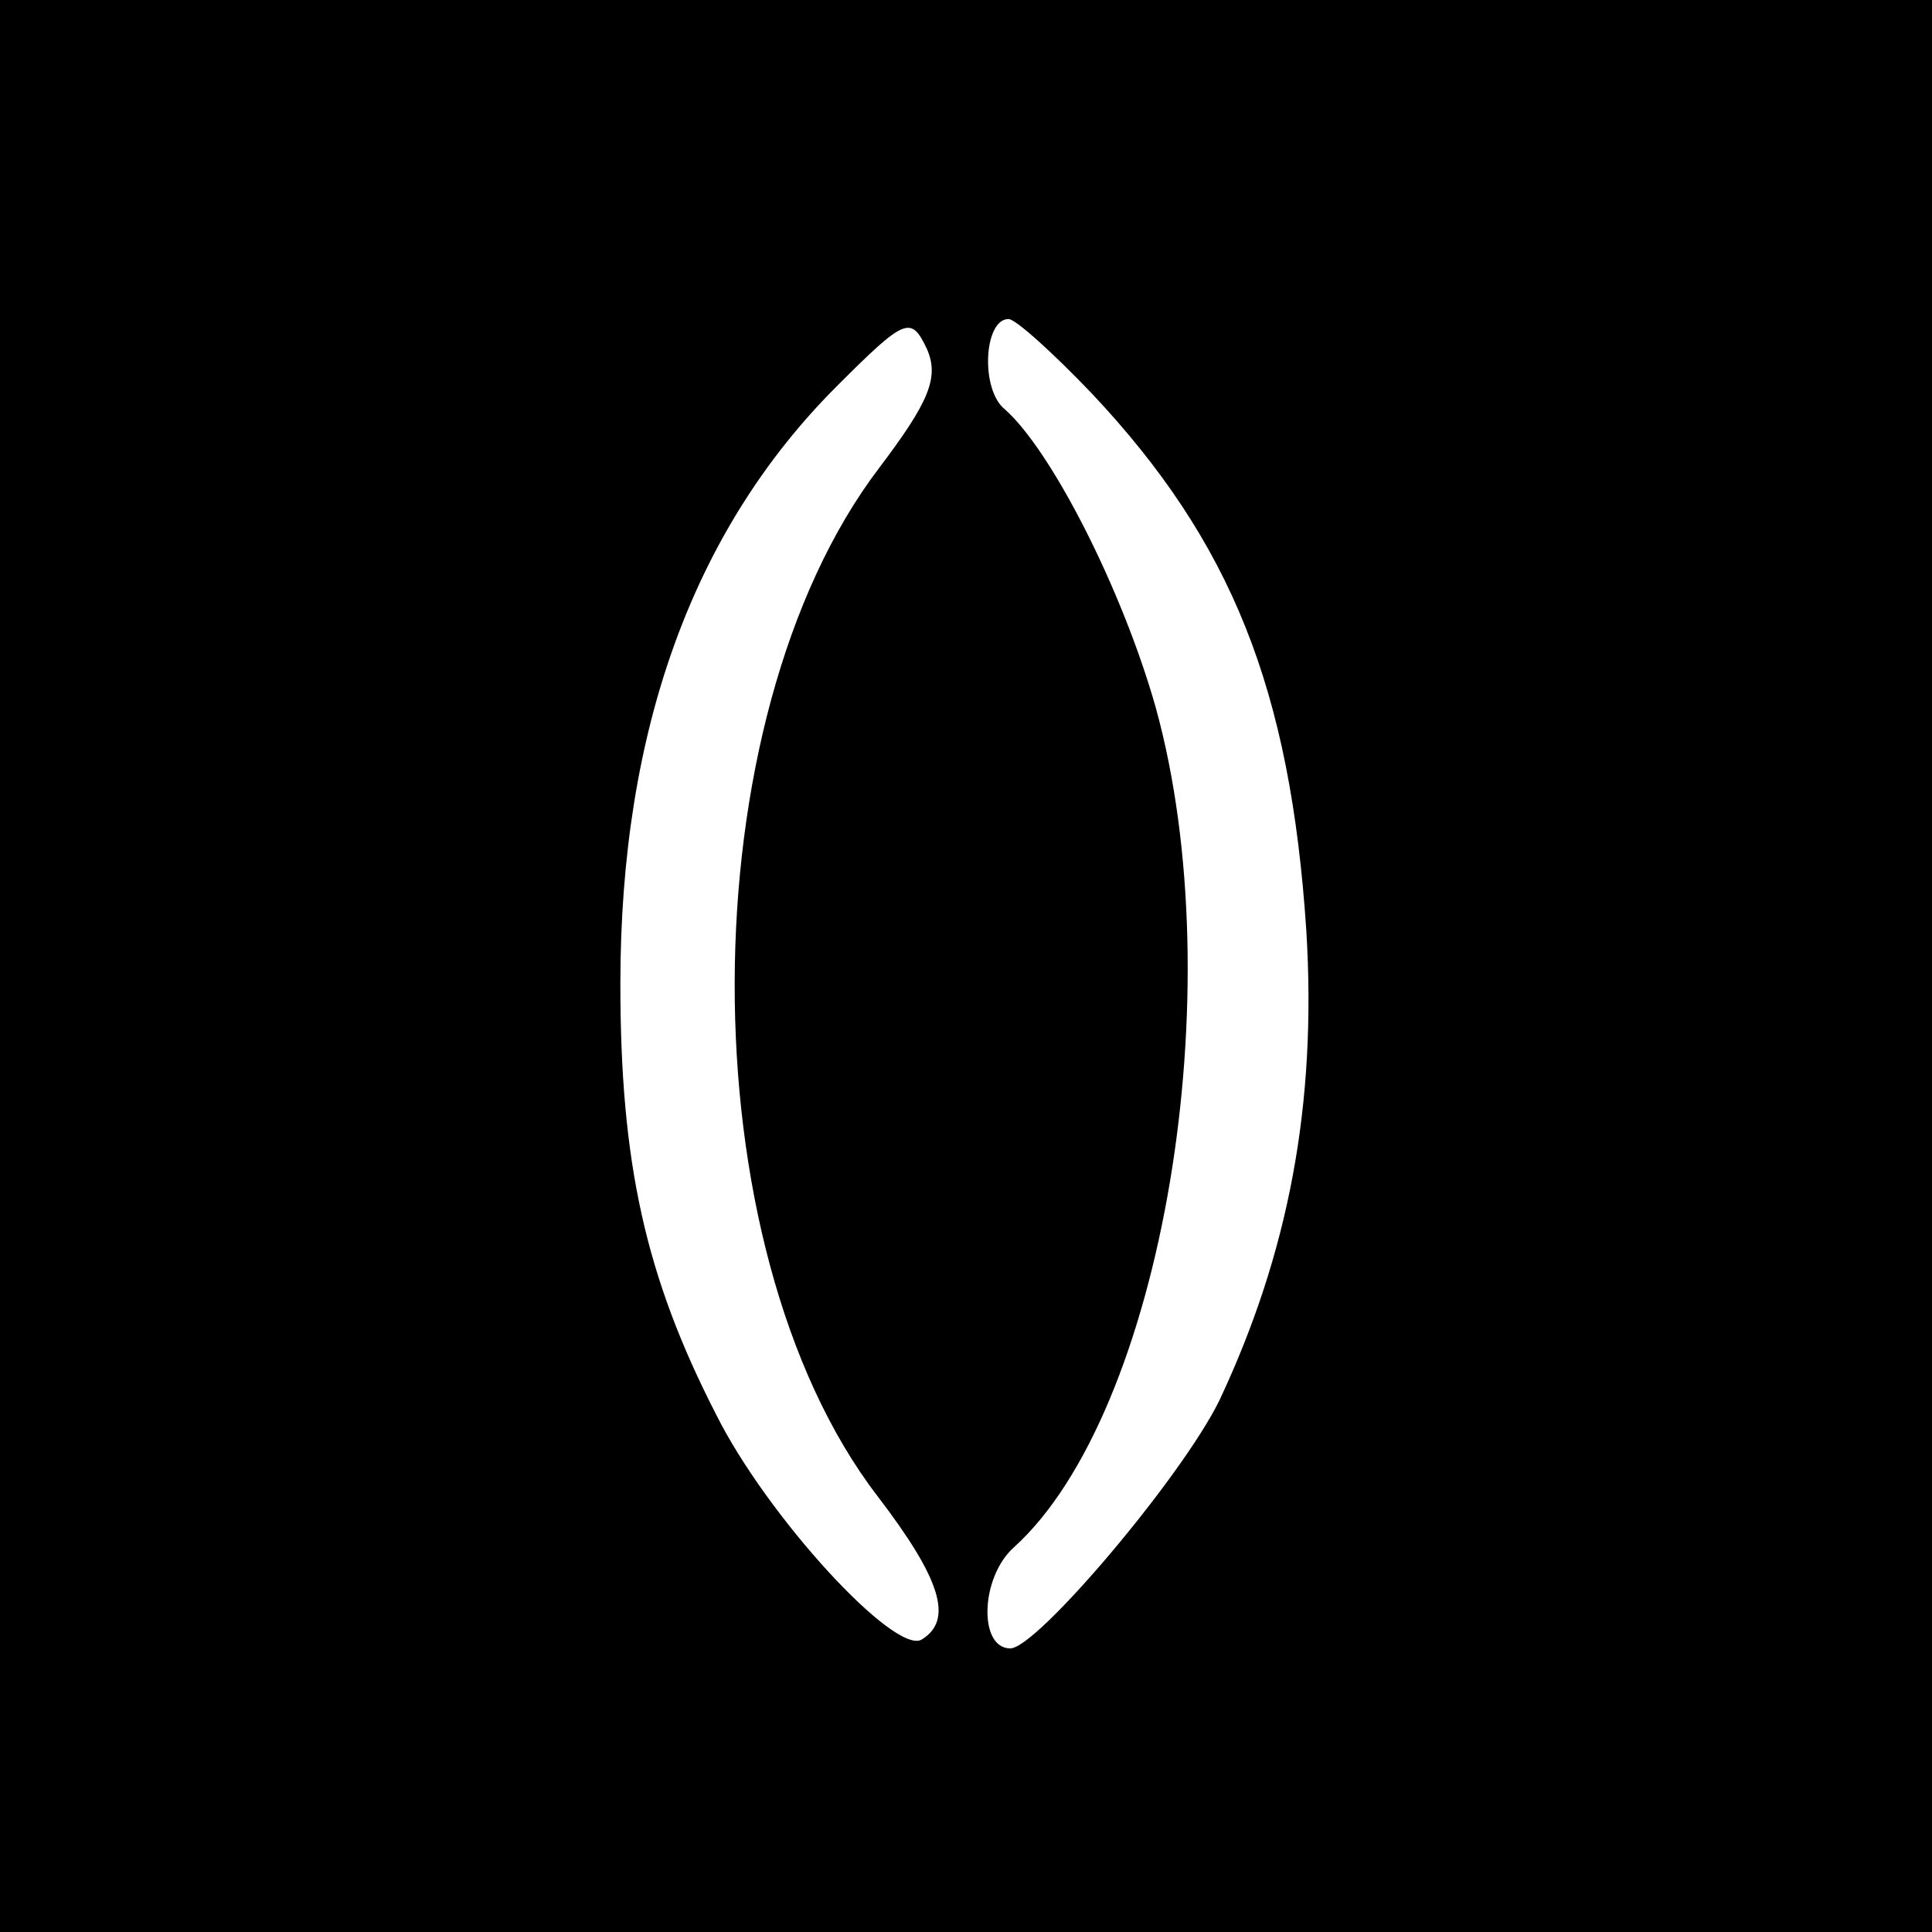
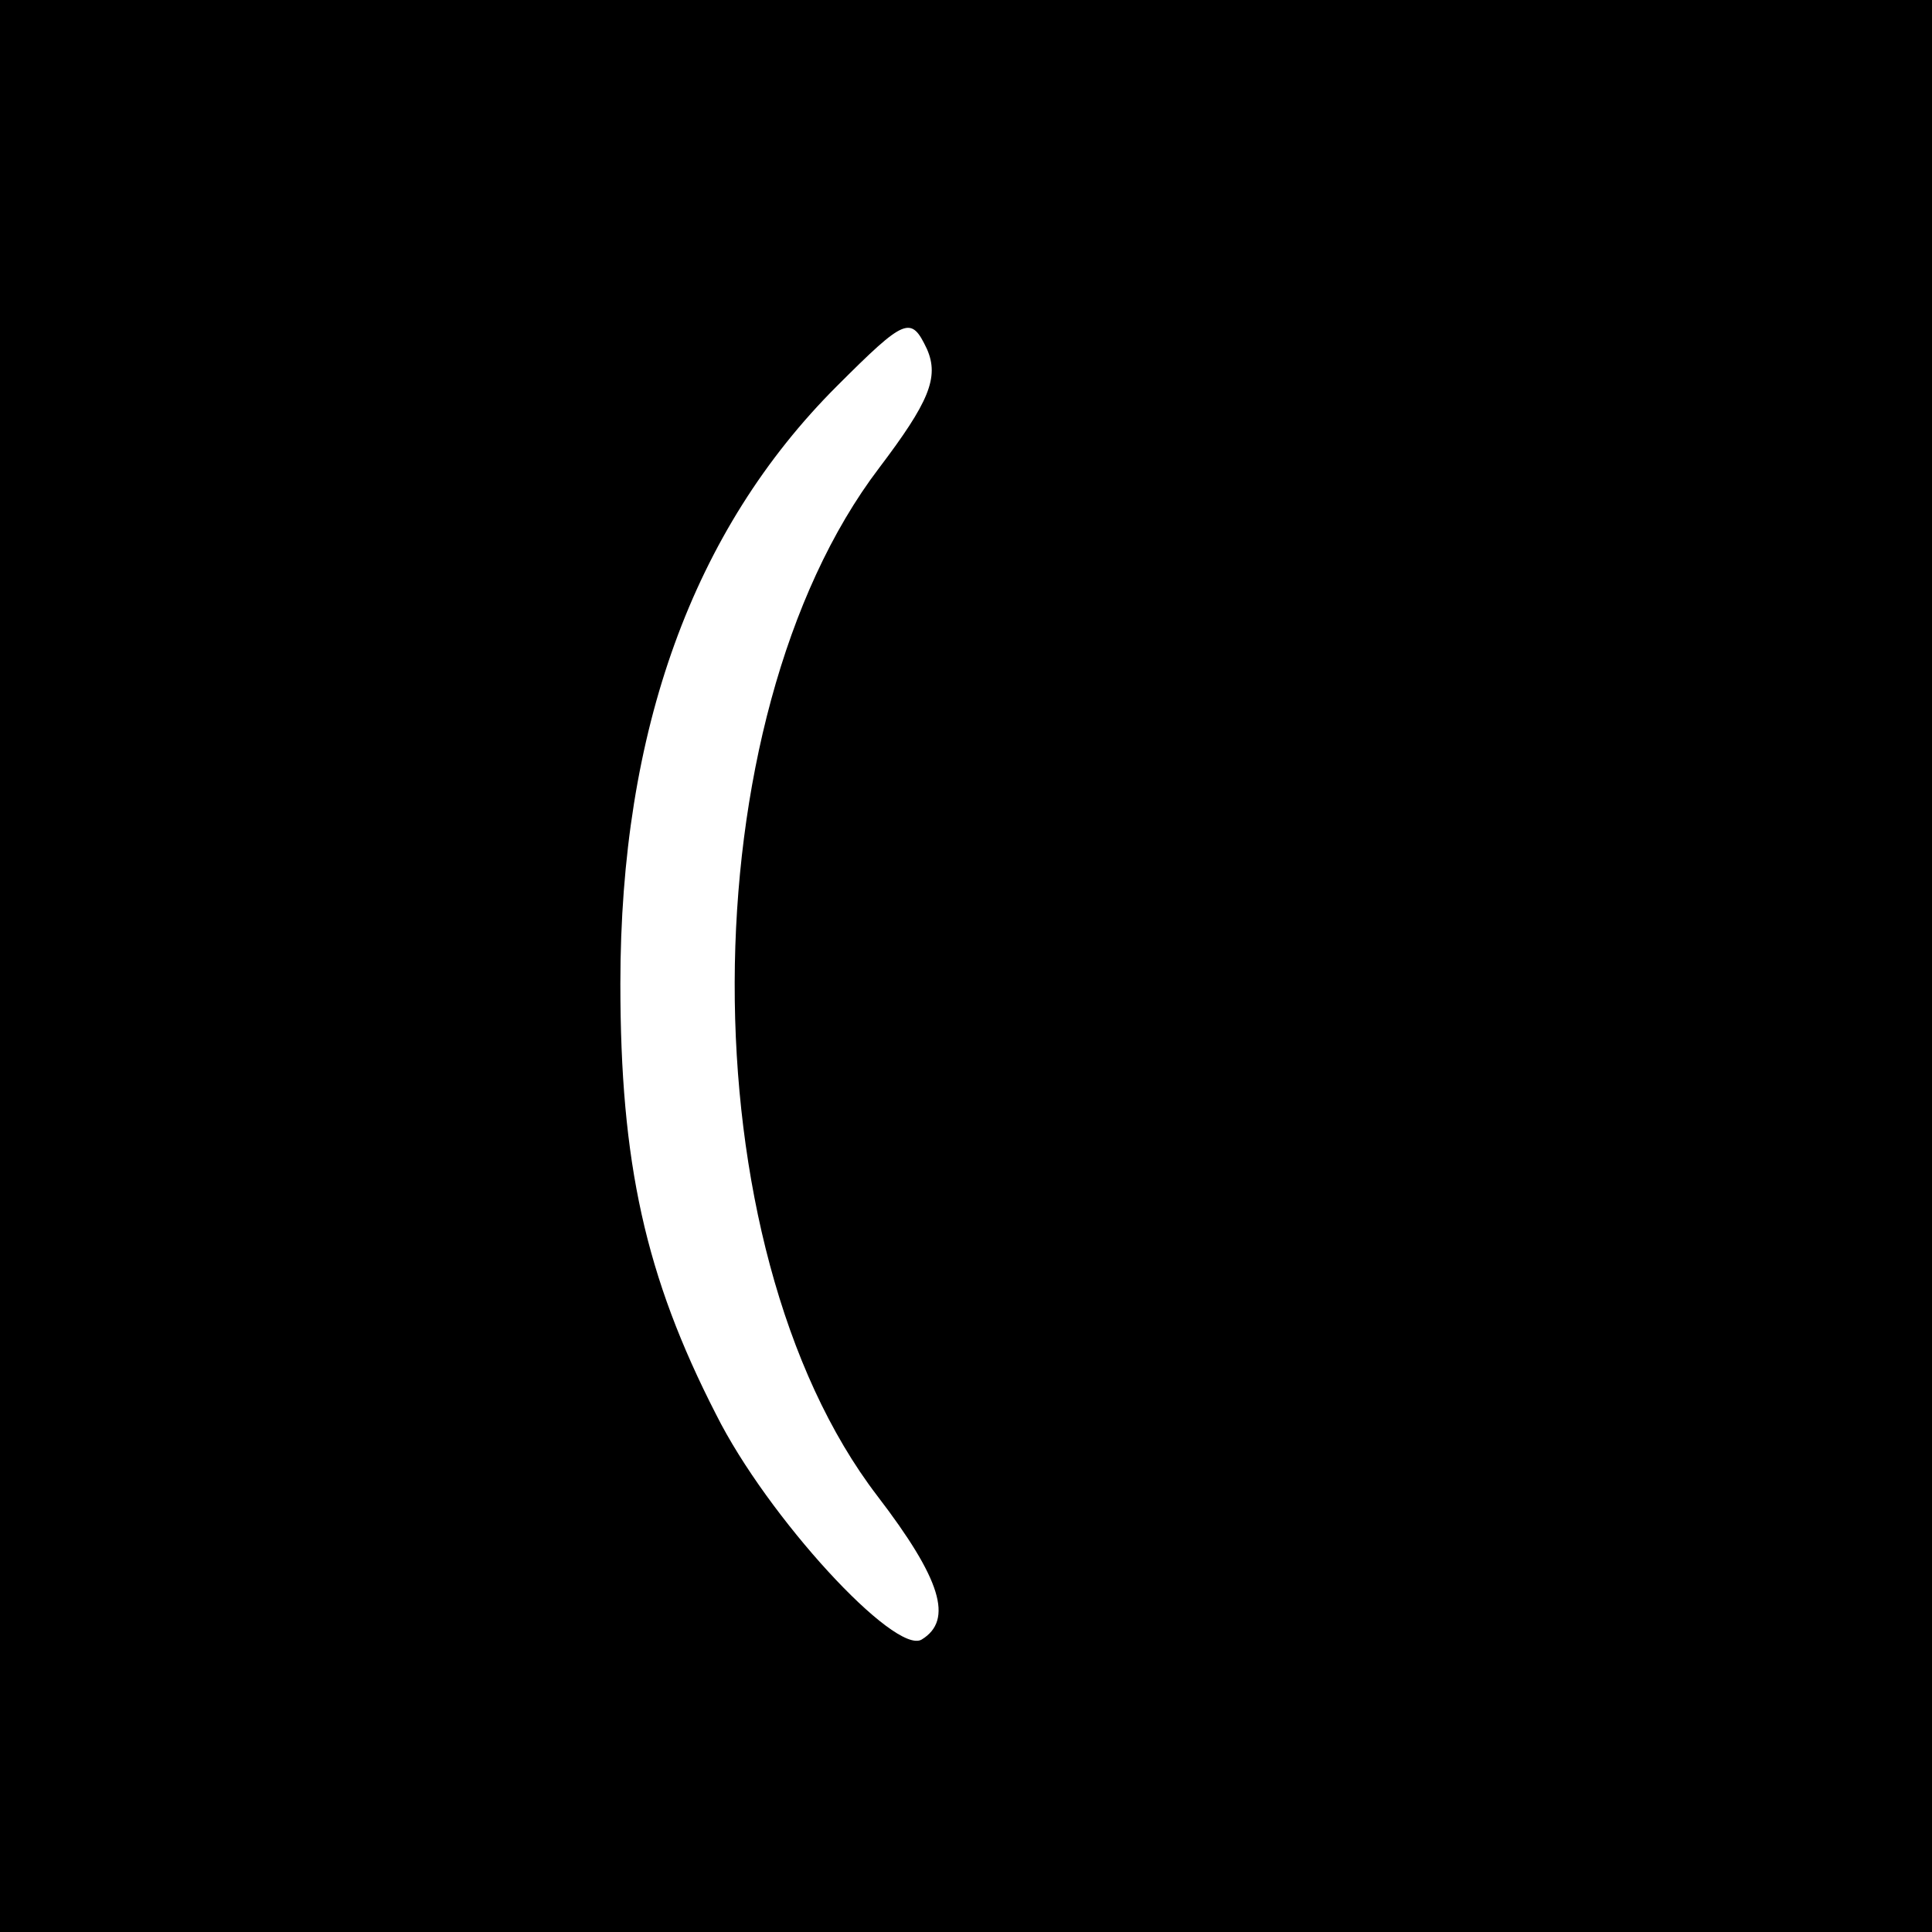
<svg xmlns="http://www.w3.org/2000/svg" version="1.0" width="109pt" height="109pt" viewBox="0 0 109 109" preserveAspectRatio="xMidYMid meet">
  <g transform="translate(0,109) scale(0.1,-0.1)" fill="#000000" stroke="none">
-     <path d="M0 545 l0 -545 545 0 545 0 0 545 0 545 -545 0 -545 0 0 -545z m496 281 c-108 -142 -109 -439 -1 -580 36 -47 43 -70 25 -81 -15 -9 -87 69 -116 127 -40 78 -54 142 -54 243 0 143 41 256 122 337 39 39 42 40 51 21 7 -16 1 -30 -27 -67z m120 42 c79 -84 112 -167 121 -303 6 -98 -10 -182 -49 -265 -21 -43 -103 -140 -118 -140 -18 0 -17 40 2 57 84 76 124 315 80 474 -19 67 -59 145 -85 168 -14 11 -12 51 2 51 4 0 25 -19 47 -42z" />
+     <path d="M0 545 l0 -545 545 0 545 0 0 545 0 545 -545 0 -545 0 0 -545z m496 281 c-108 -142 -109 -439 -1 -580 36 -47 43 -70 25 -81 -15 -9 -87 69 -116 127 -40 78 -54 142 -54 243 0 143 41 256 122 337 39 39 42 40 51 21 7 -16 1 -30 -27 -67z m120 42 z" />
  </g>
</svg>